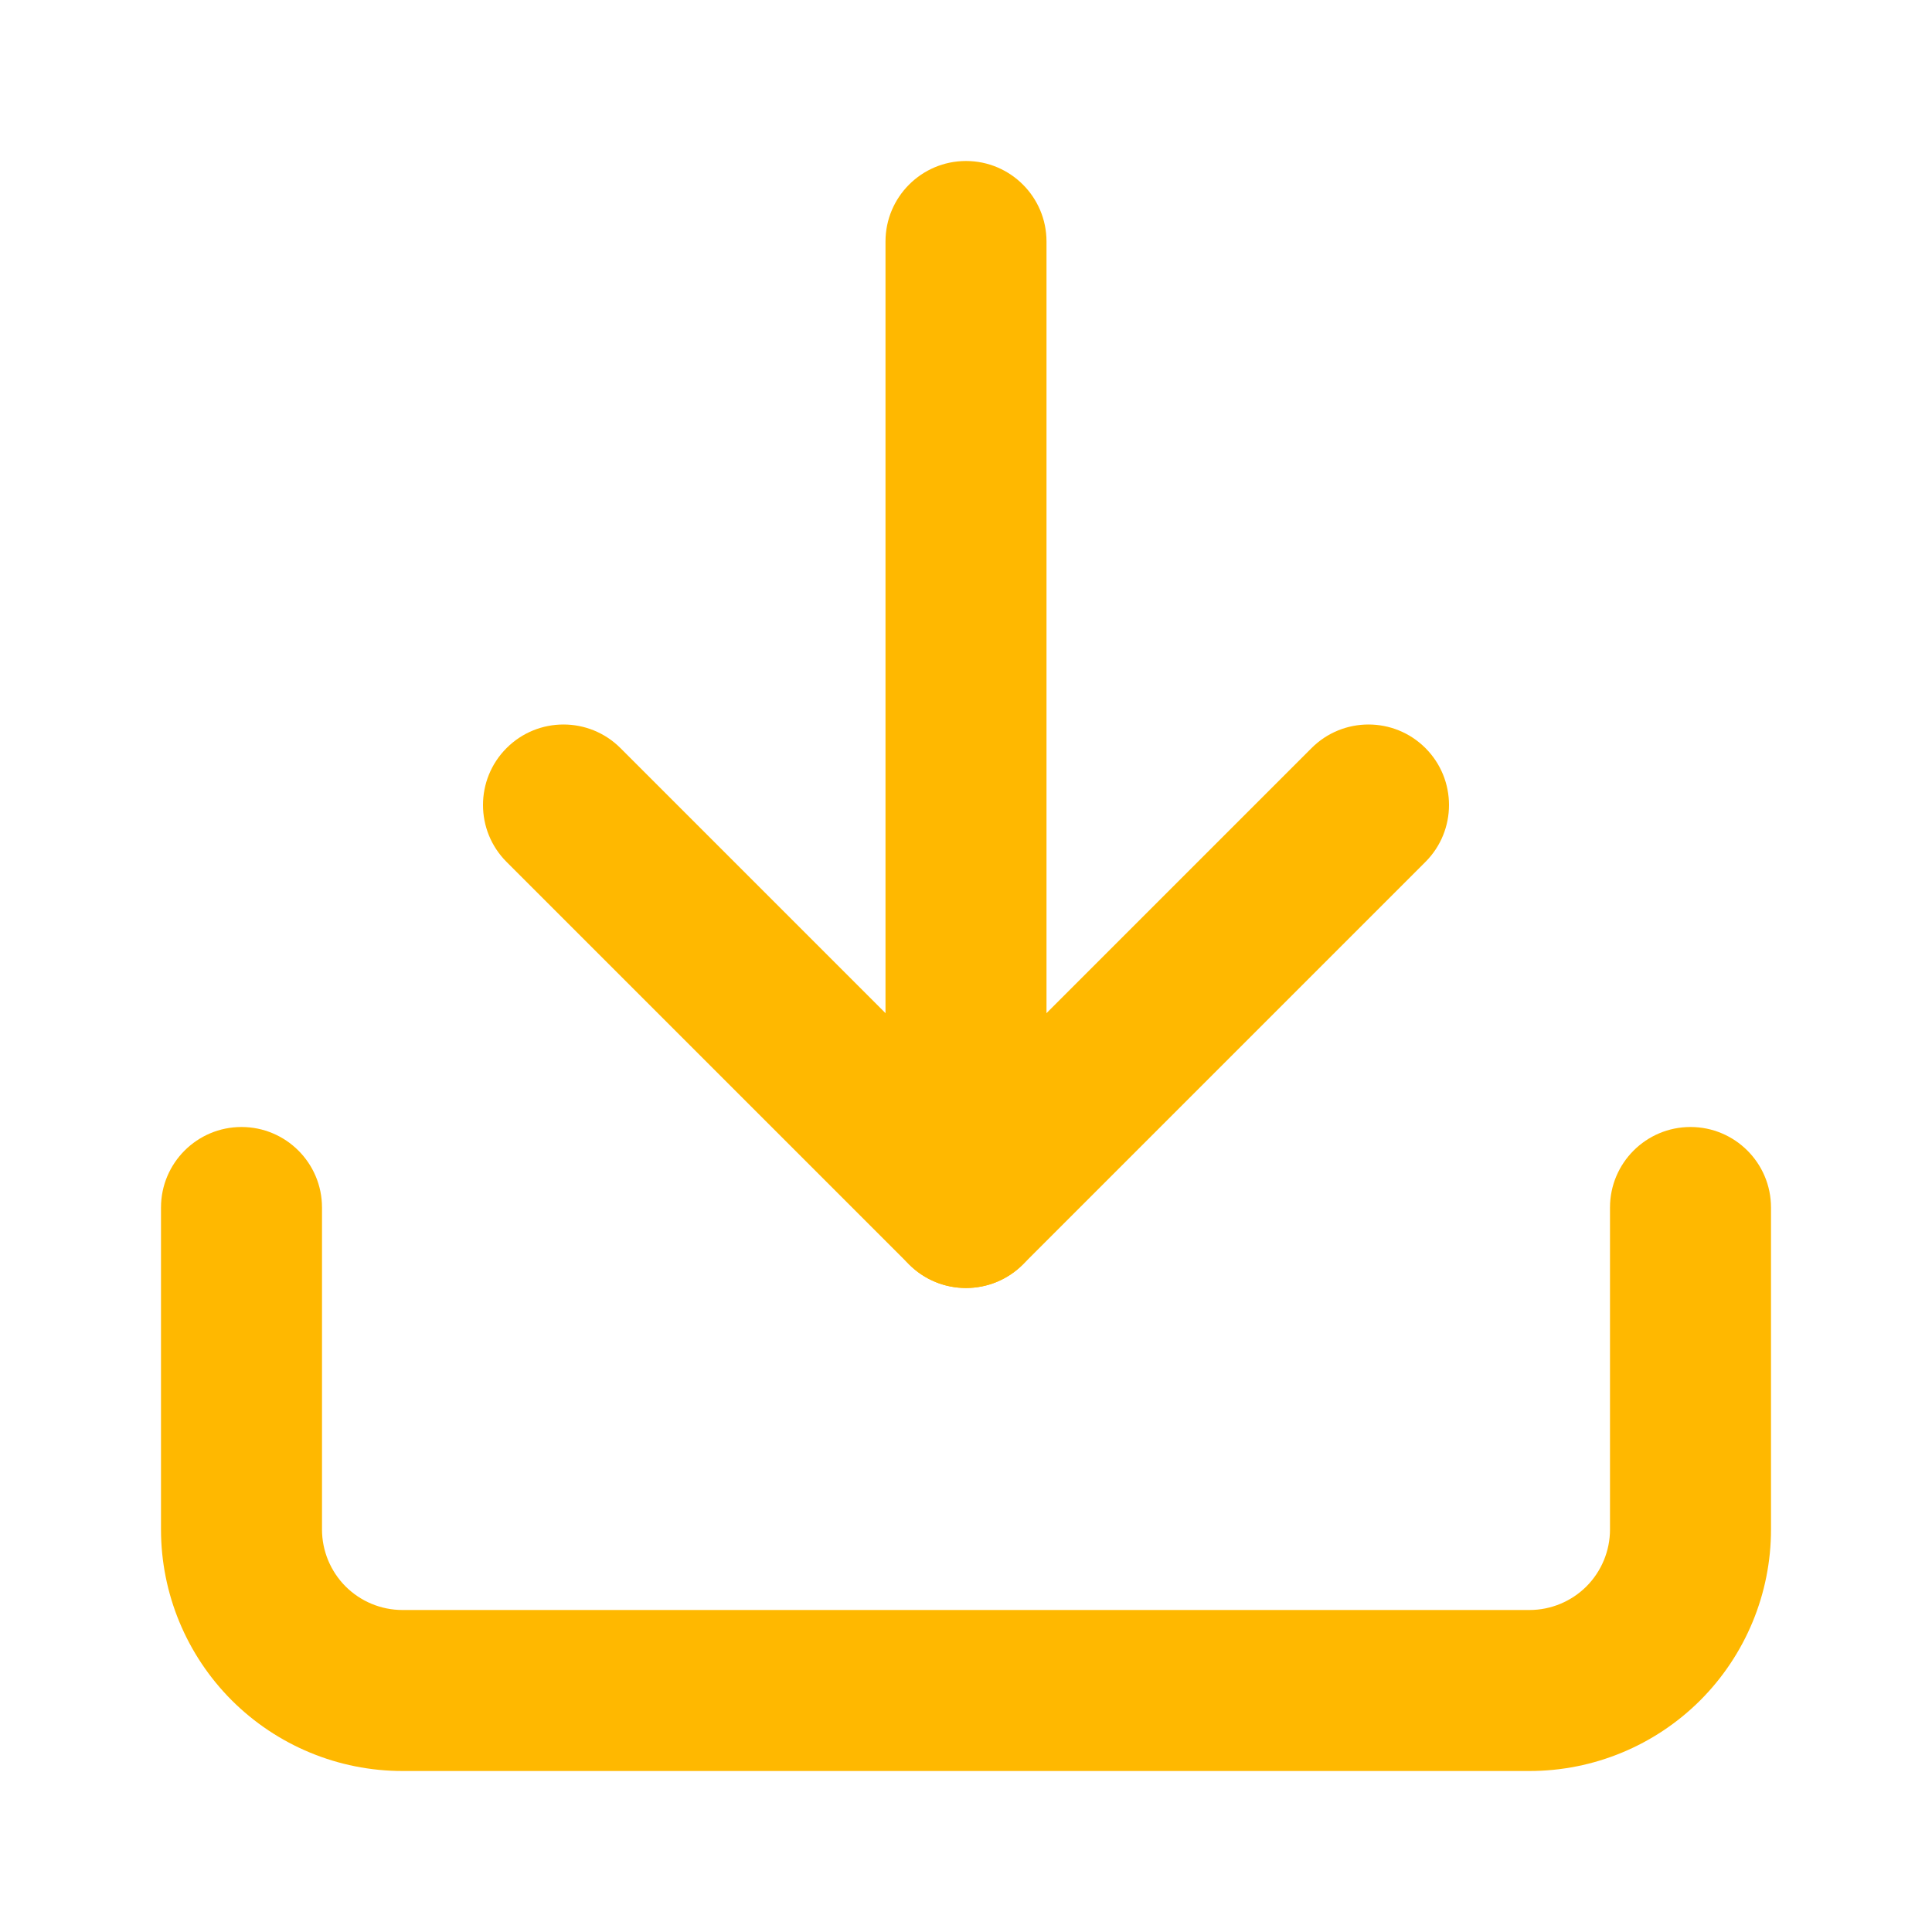
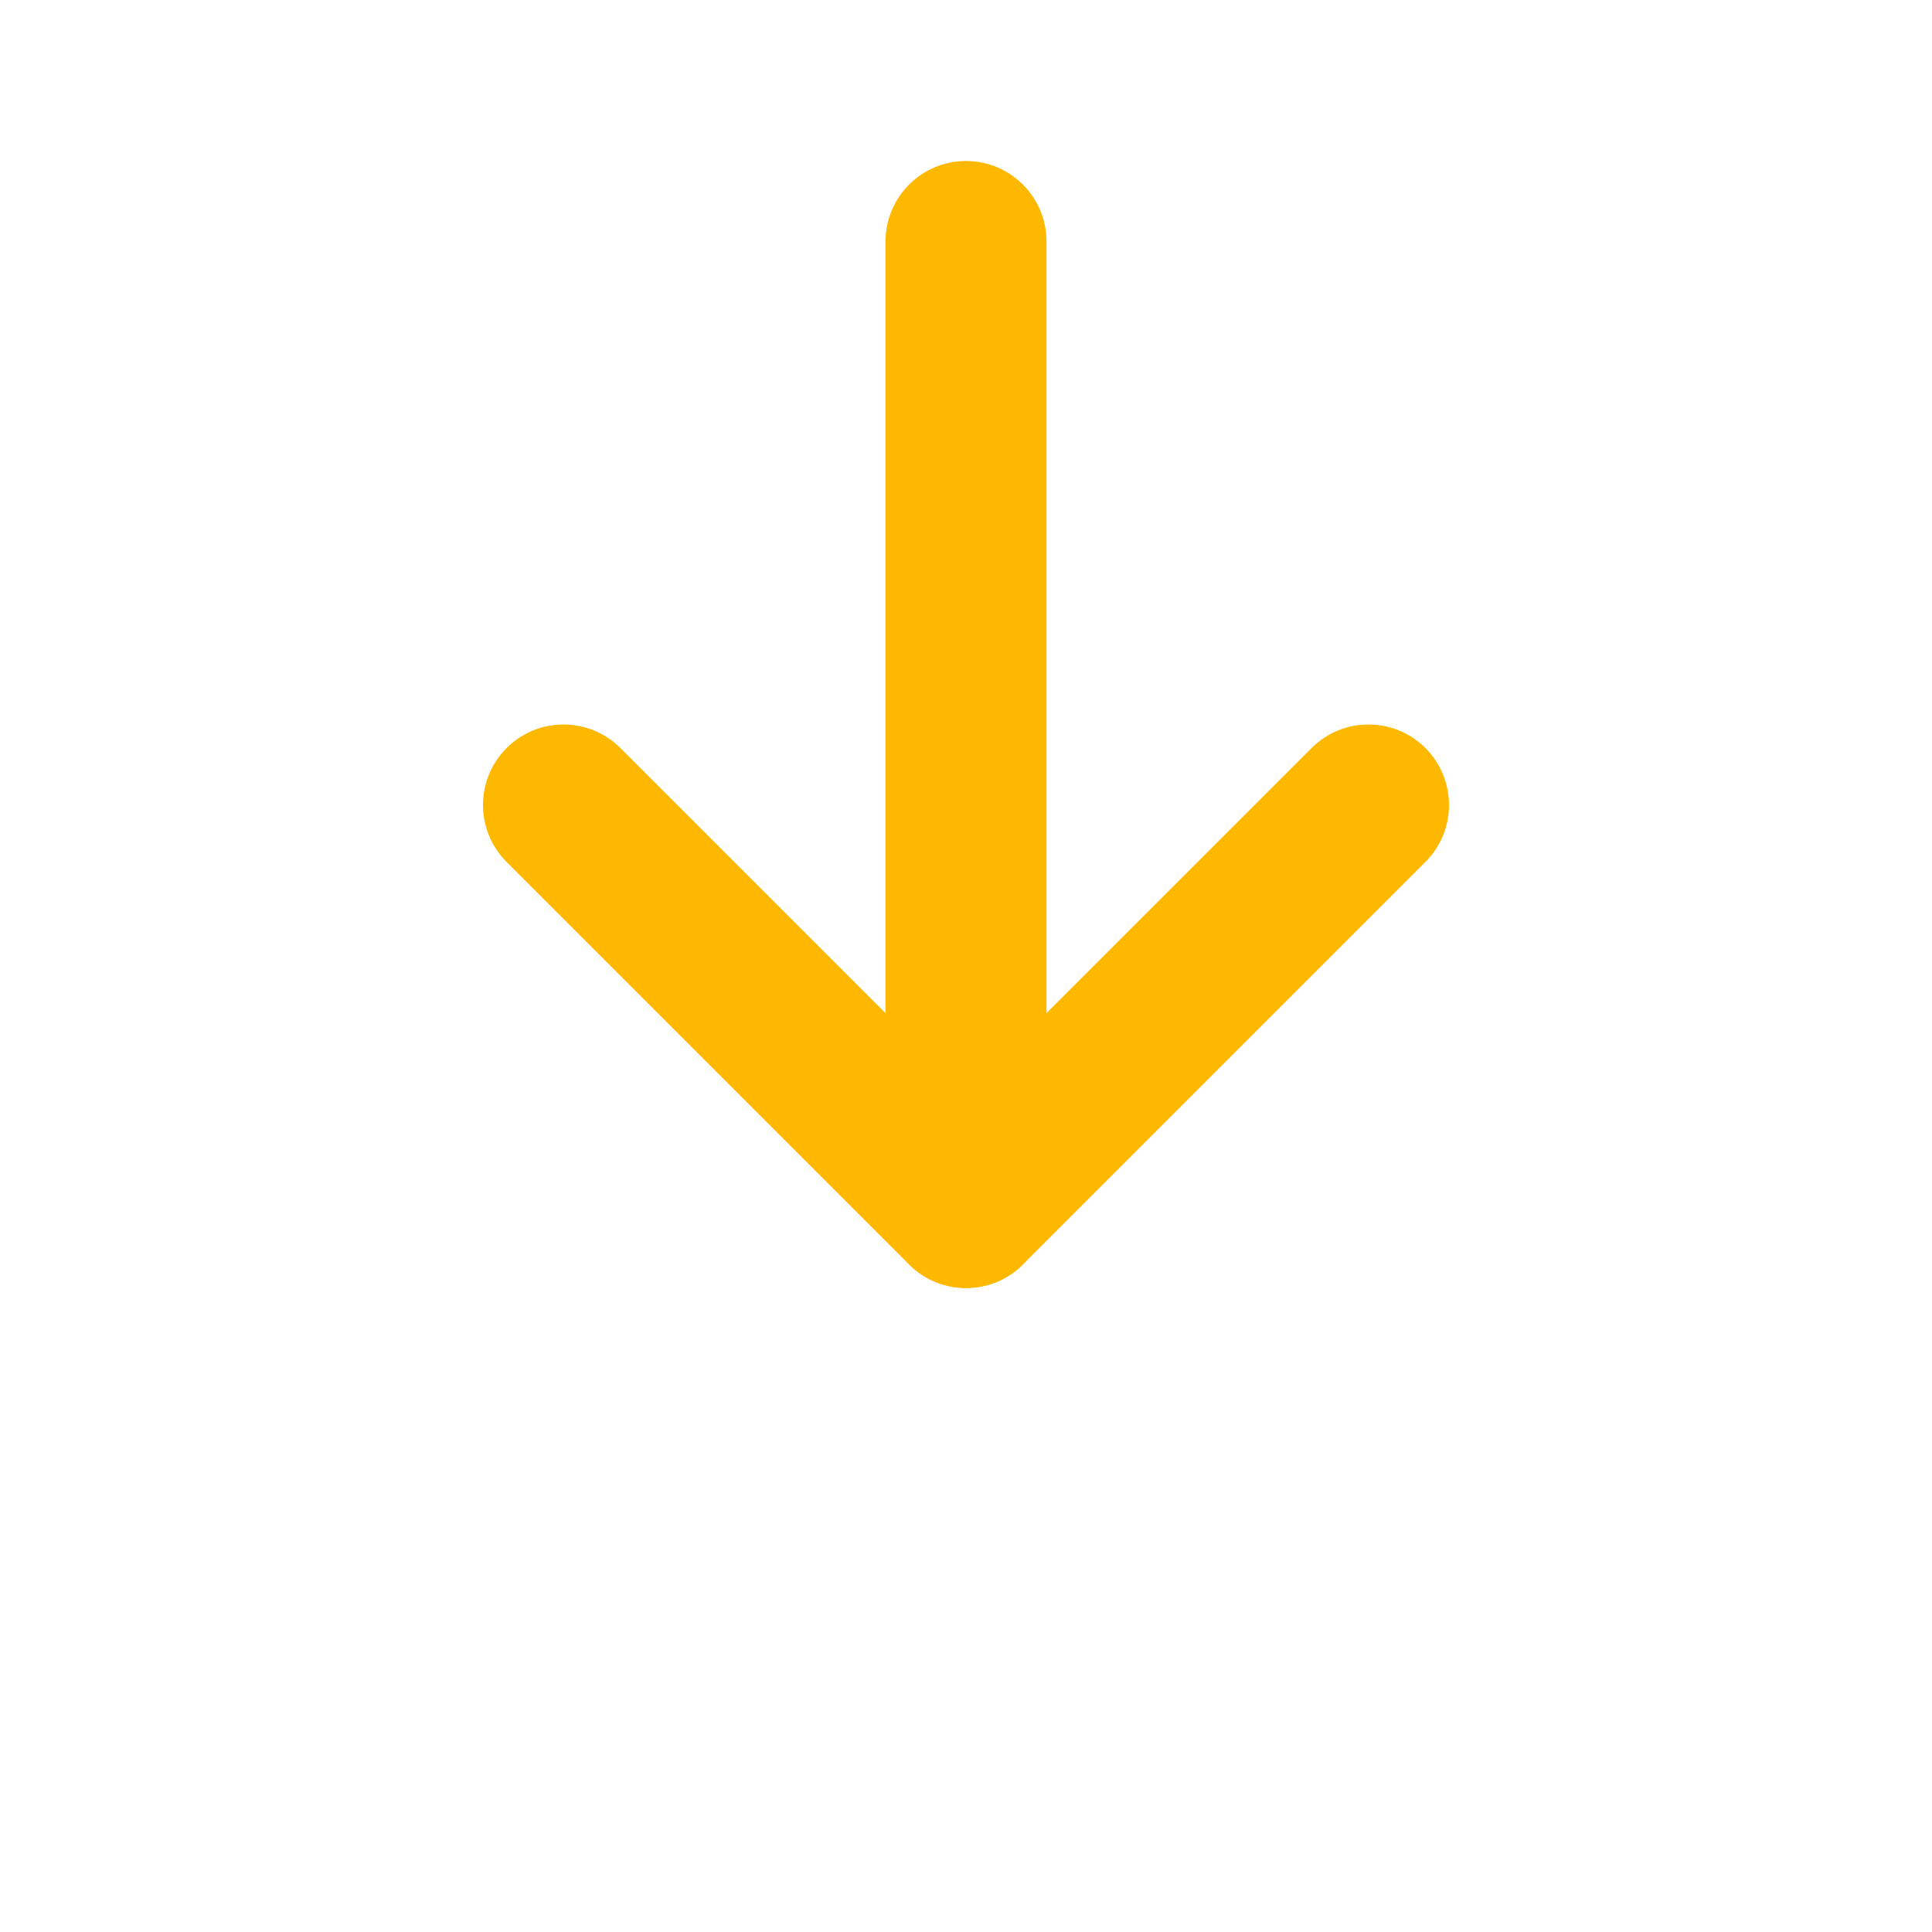
<svg xmlns="http://www.w3.org/2000/svg" width="30" height="30" viewBox="0 0 30 30" fill="none">
-   <path fill-rule="evenodd" clip-rule="evenodd" d="M3.75 17.5C4.44 17.5 5 18.06 5 18.75V23.75C5 24.081 5.132 24.399 5.366 24.634C5.601 24.868 5.918 25 6.25 25H23.75C24.081 25 24.399 24.868 24.634 24.634C24.868 24.399 25 24.081 25 23.75V18.75C25 18.06 25.56 17.5 26.25 17.5C26.94 17.5 27.5 18.06 27.5 18.75V23.75C27.5 24.745 27.105 25.698 26.402 26.402C25.698 27.105 24.745 27.5 23.75 27.5H6.25C5.255 27.5 4.302 27.105 3.598 26.402C2.895 25.698 2.5 24.745 2.5 23.75V18.75C2.5 18.06 3.06 17.5 3.75 17.5Z" fill="#FFB800" />
  <path fill-rule="evenodd" clip-rule="evenodd" d="M7.866 11.616C8.354 11.128 9.146 11.128 9.634 11.616L15 16.982L20.366 11.616C20.854 11.128 21.646 11.128 22.134 11.616C22.622 12.104 22.622 12.896 22.134 13.384L15.884 19.634C15.396 20.122 14.604 20.122 14.116 19.634L7.866 13.384C7.378 12.896 7.378 12.104 7.866 11.616Z" fill="#FFB800" />
  <path fill-rule="evenodd" clip-rule="evenodd" d="M15 2.5C15.69 2.5 16.25 3.06 16.25 3.75V18.75C16.25 19.44 15.69 20 15 20C14.31 20 13.75 19.44 13.75 18.75V3.75C13.75 3.06 14.31 2.5 15 2.5Z" fill="#FFB800" />
</svg>